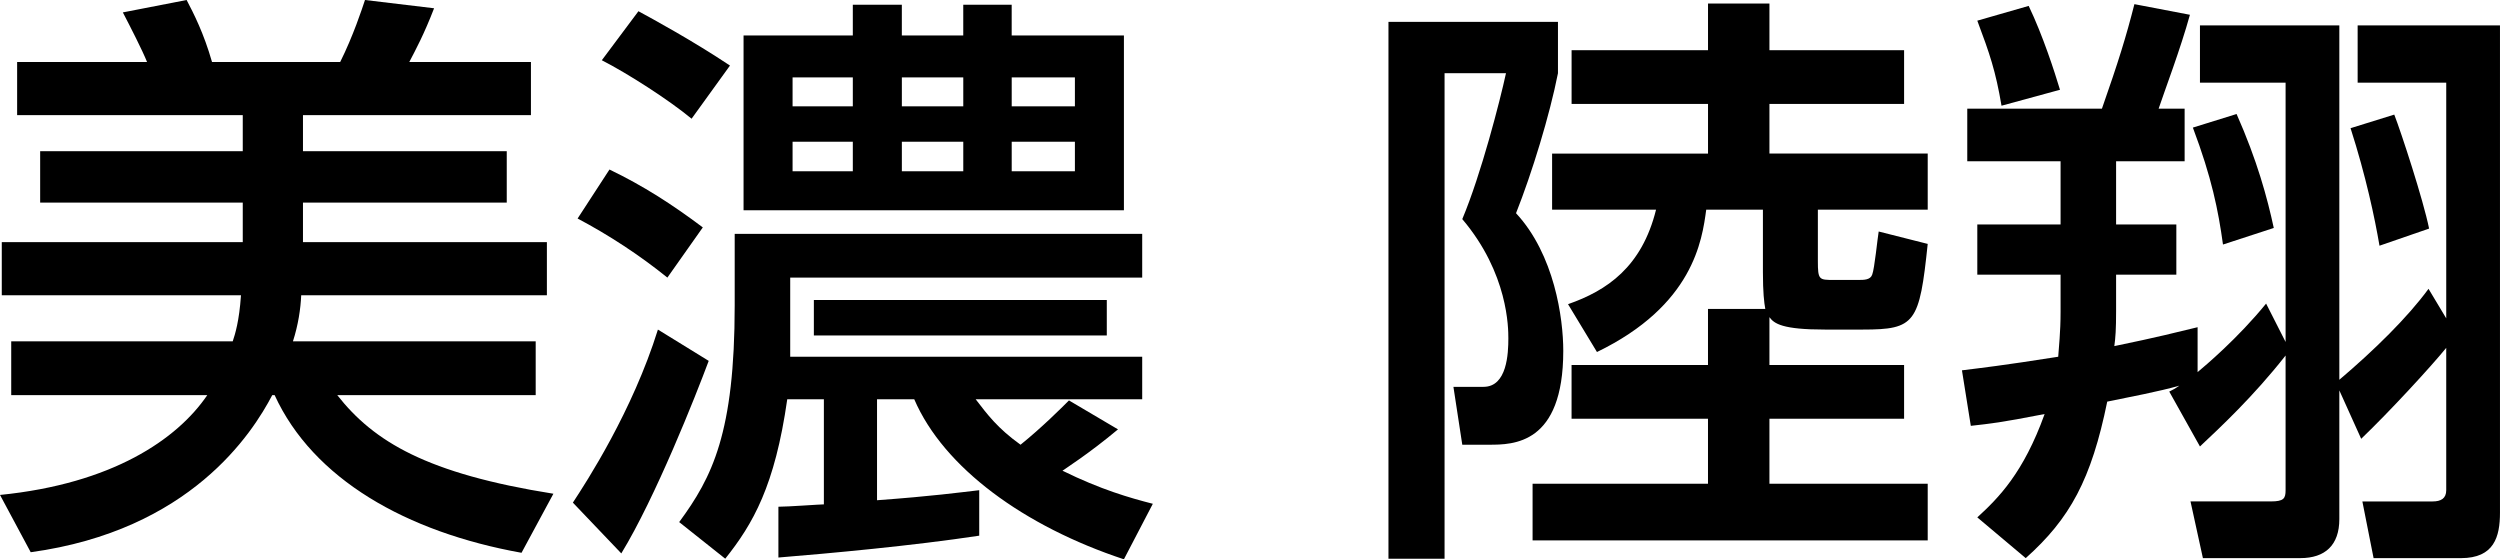
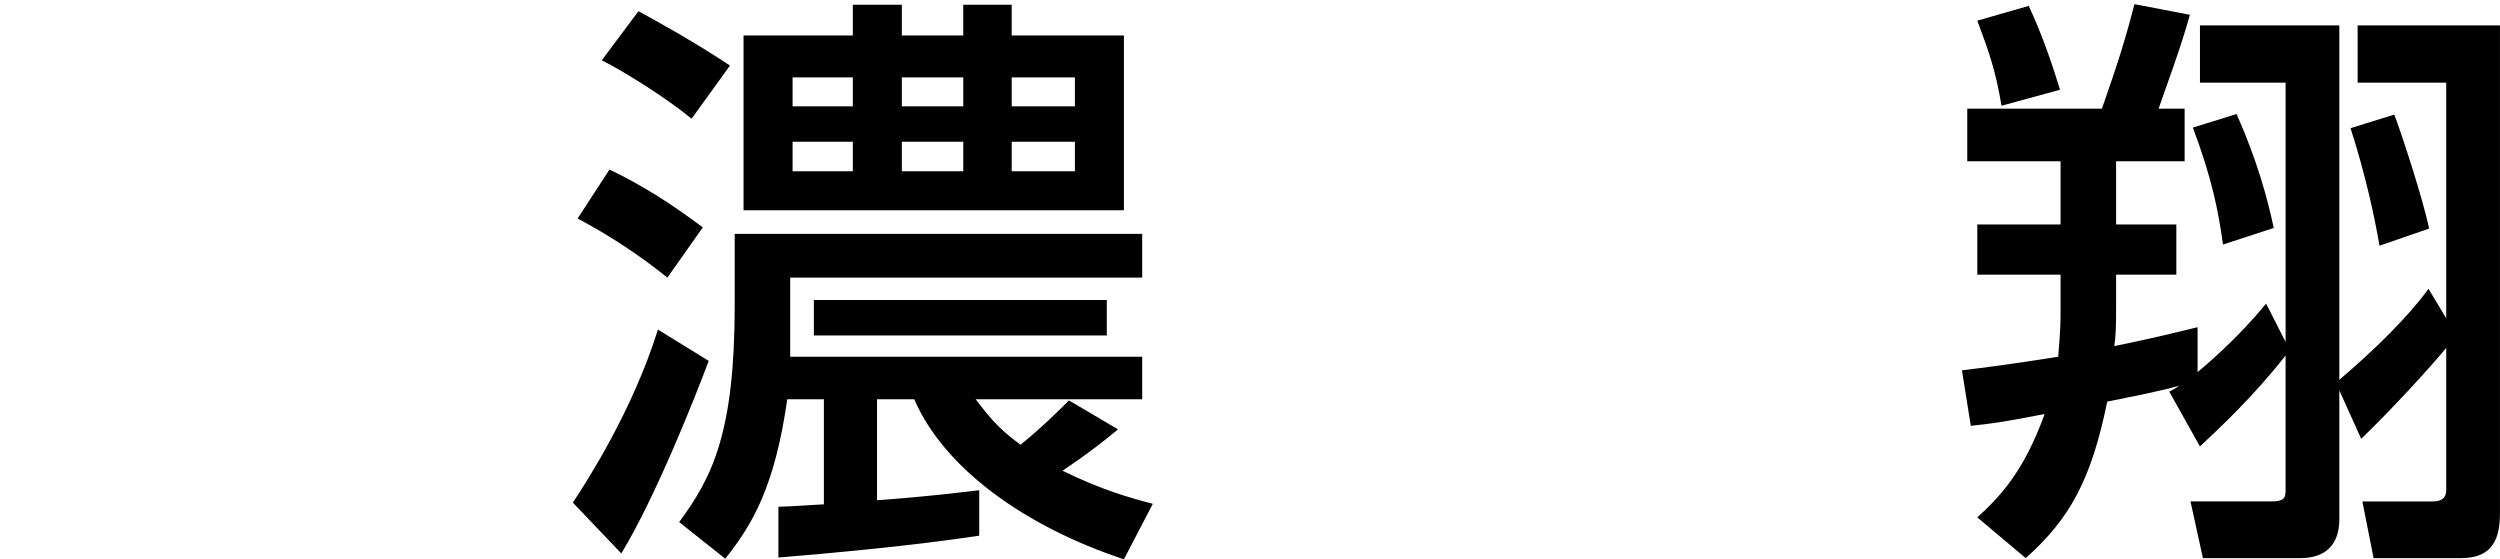
<svg xmlns="http://www.w3.org/2000/svg" id="_レイヤー_2" viewBox="0 0 110.059 24.623">
  <g id="_レイヤー_1-2">
    <g>
-       <path d="M10.245,15.028c.104-.312,.286-.884,.364-2.028H.078v-2.34H10.687v-1.742H1.768v-2.262H10.687v-1.586H.754V2.73H6.474c-.208-.52-.728-1.534-1.066-2.184l2.808-.546c.312,.598,.754,1.456,1.118,2.73h5.642c.572-1.144,.962-2.34,1.092-2.73l3.042,.364c-.442,1.144-.806,1.82-1.092,2.366h5.356v2.34H13.338v1.586h8.971v2.262H13.338v1.742h10.738v2.34H13.26c-.026,.598-.13,1.3-.364,2.028h10.687v2.366H14.847c1.612,2.054,3.952,3.458,9.516,4.342l-1.404,2.6c-5.07-.91-9.178-3.25-10.869-6.942h-.104c-.884,1.69-3.614,5.954-10.634,6.917l-1.352-2.522c4.94-.494,7.8-2.444,9.126-4.395H.494v-2.366H10.245Z" />
      <path d="M31.2,15.887c-.572,1.534-2.34,6.006-3.848,8.476l-2.132-2.236c.598-.91,2.626-4.03,3.744-7.618l2.236,1.378Zm-4.368-8.424c1.508,.728,2.756,1.534,4.108,2.548l-1.56,2.21c-1.222-.988-2.574-1.872-3.952-2.601l1.404-2.158ZM28.106,.494c.624,.338,2.392,1.3,4.03,2.392l-1.69,2.34c-1.04-.858-2.834-2.002-3.952-2.574l1.612-2.158Zm6.162,21.814c.416,0,1.846-.104,2.002-.104v-4.628h-1.612c-.546,3.822-1.508,5.486-2.73,7.02l-2.028-1.612c1.456-1.976,2.444-3.926,2.444-9.542v-3.146h17.94v1.924h-15.496v3.484h15.496v1.872h-7.332c.52,.676,.962,1.274,1.976,2.002,.936-.754,1.794-1.612,2.132-1.95l2.158,1.274c-1.274,1.066-2.34,1.742-2.444,1.82,1.69,.832,2.964,1.196,3.978,1.456l-1.274,2.444c-4.395-1.456-7.931-4.03-9.23-7.046h-1.638v4.446c2.47-.182,3.588-.338,4.499-.442v2.002c-2.912,.442-6.604,.78-8.841,.962v-2.236ZM49.479,1.56v7.696h-16.745V1.56h4.81V.208h2.158V1.56h2.704V.208h2.132V1.56h4.94Zm-14.587,1.846v1.274h2.652v-1.274h-2.652Zm0,2.834v1.3h2.652v-1.3h-2.652Zm13.833,6.968v1.56h-12.896v-1.56h12.896ZM39.703,3.406v1.274h2.704v-1.274h-2.704Zm0,2.834v1.3h2.704v-1.3h-2.704Zm4.836-2.834v1.274h2.782v-1.274h-2.782Zm0,2.834v1.3h2.782v-1.3h-2.782Z" />
-       <path d="M61.125,.962h7.462V3.224c-.364,1.846-1.144,4.394-1.846,6.162,1.69,1.82,2.08,4.628,2.08,6.058,0,4.134-2.21,4.134-3.276,4.134h-1.17l-.39-2.548h1.326c1.04,0,1.092-1.482,1.092-2.132,0-.442,0-2.86-2.028-5.252,.832-1.976,1.664-5.227,1.924-6.422h-2.704V24.597h-2.47V.962Zm16.589,12.637c-.052-.286-.104-.728-.104-1.612v-2.756h-2.496c-.182,1.352-.572,4.212-4.81,6.266l-1.274-2.106c1.716-.598,3.25-1.638,3.875-4.16h-4.576v-2.47h6.864v-2.184h-6.006V2.21h6.006V.156h2.704V2.21h5.928v2.366h-5.928v2.184h6.968v2.47h-4.836v2.262c0,.832,.052,.832,.702,.832h1.092c.234,0,.52,0,.598-.234,.104-.26,.234-1.612,.286-1.898l2.158,.546c-.364,3.484-.546,3.771-2.86,3.771h-1.664c-1.872,0-2.236-.26-2.444-.546v2.106h5.928v2.366h-5.928v2.86h6.968v2.496h-17.395v-2.496h7.722v-2.86h-6.006v-2.366h6.006v-2.47h2.522Z" />
      <path d="M95.498,17.239c.156-.078,.26-.13,.442-.26-.91,.26-2.158,.494-3.172,.702-.702,3.432-1.638,5.148-3.588,6.89l-2.132-1.794c.936-.858,2.028-1.95,2.964-4.55-2.002,.39-2.34,.416-3.25,.52l-.39-2.444c.832-.104,1.768-.208,4.238-.598,.026-.416,.104-1.066,.104-1.976v-1.638h-3.666v-2.21h3.666v-2.782h-4.108v-2.314h5.928c.729-2.08,1.066-3.172,1.43-4.602l2.444,.468c-.416,1.508-1.118,3.354-1.378,4.134h1.145v2.314h-3.017v2.782h2.652v2.21h-2.652v1.612c0,.78-.026,1.17-.078,1.534,1.898-.39,2.808-.624,3.666-.832v1.977c.312-.26,1.768-1.482,3.016-3.017l.858,1.69V3.64h-3.77V1.118h6.136v15.601c1.534-1.3,3.016-2.756,3.926-4.004l.78,1.3V3.64h-3.9V1.118h6.266V22.569c0,1.066-.26,2.002-1.716,2.002h-3.848l-.494-2.496h3.094c.364,0,.598-.13,.598-.494v-6.267c-.676,.832-2.47,2.782-3.744,4.004l-.962-2.132v5.668c0,1.144-.624,1.716-1.716,1.716h-4.29l-.546-2.496h3.536c.572,0,.65-.13,.65-.494v-5.929c-1.43,1.82-2.886,3.172-3.77,4.004l-1.352-2.418ZM89.31,.26c.624,1.3,1.144,2.912,1.378,3.692l-2.574,.702c-.26-1.534-.52-2.288-1.066-3.744l2.262-.65Zm9.152,4.758c.91,2.054,1.352,3.692,1.638,5.018l-2.236,.729c-.208-1.508-.494-2.938-1.326-5.148l1.924-.598Zm6.942,.026c.312,.806,1.274,3.744,1.534,5.019l-2.184,.754c-.208-1.222-.598-3.068-1.274-5.174l1.924-.598Z" />
    </g>
  </g>
</svg>